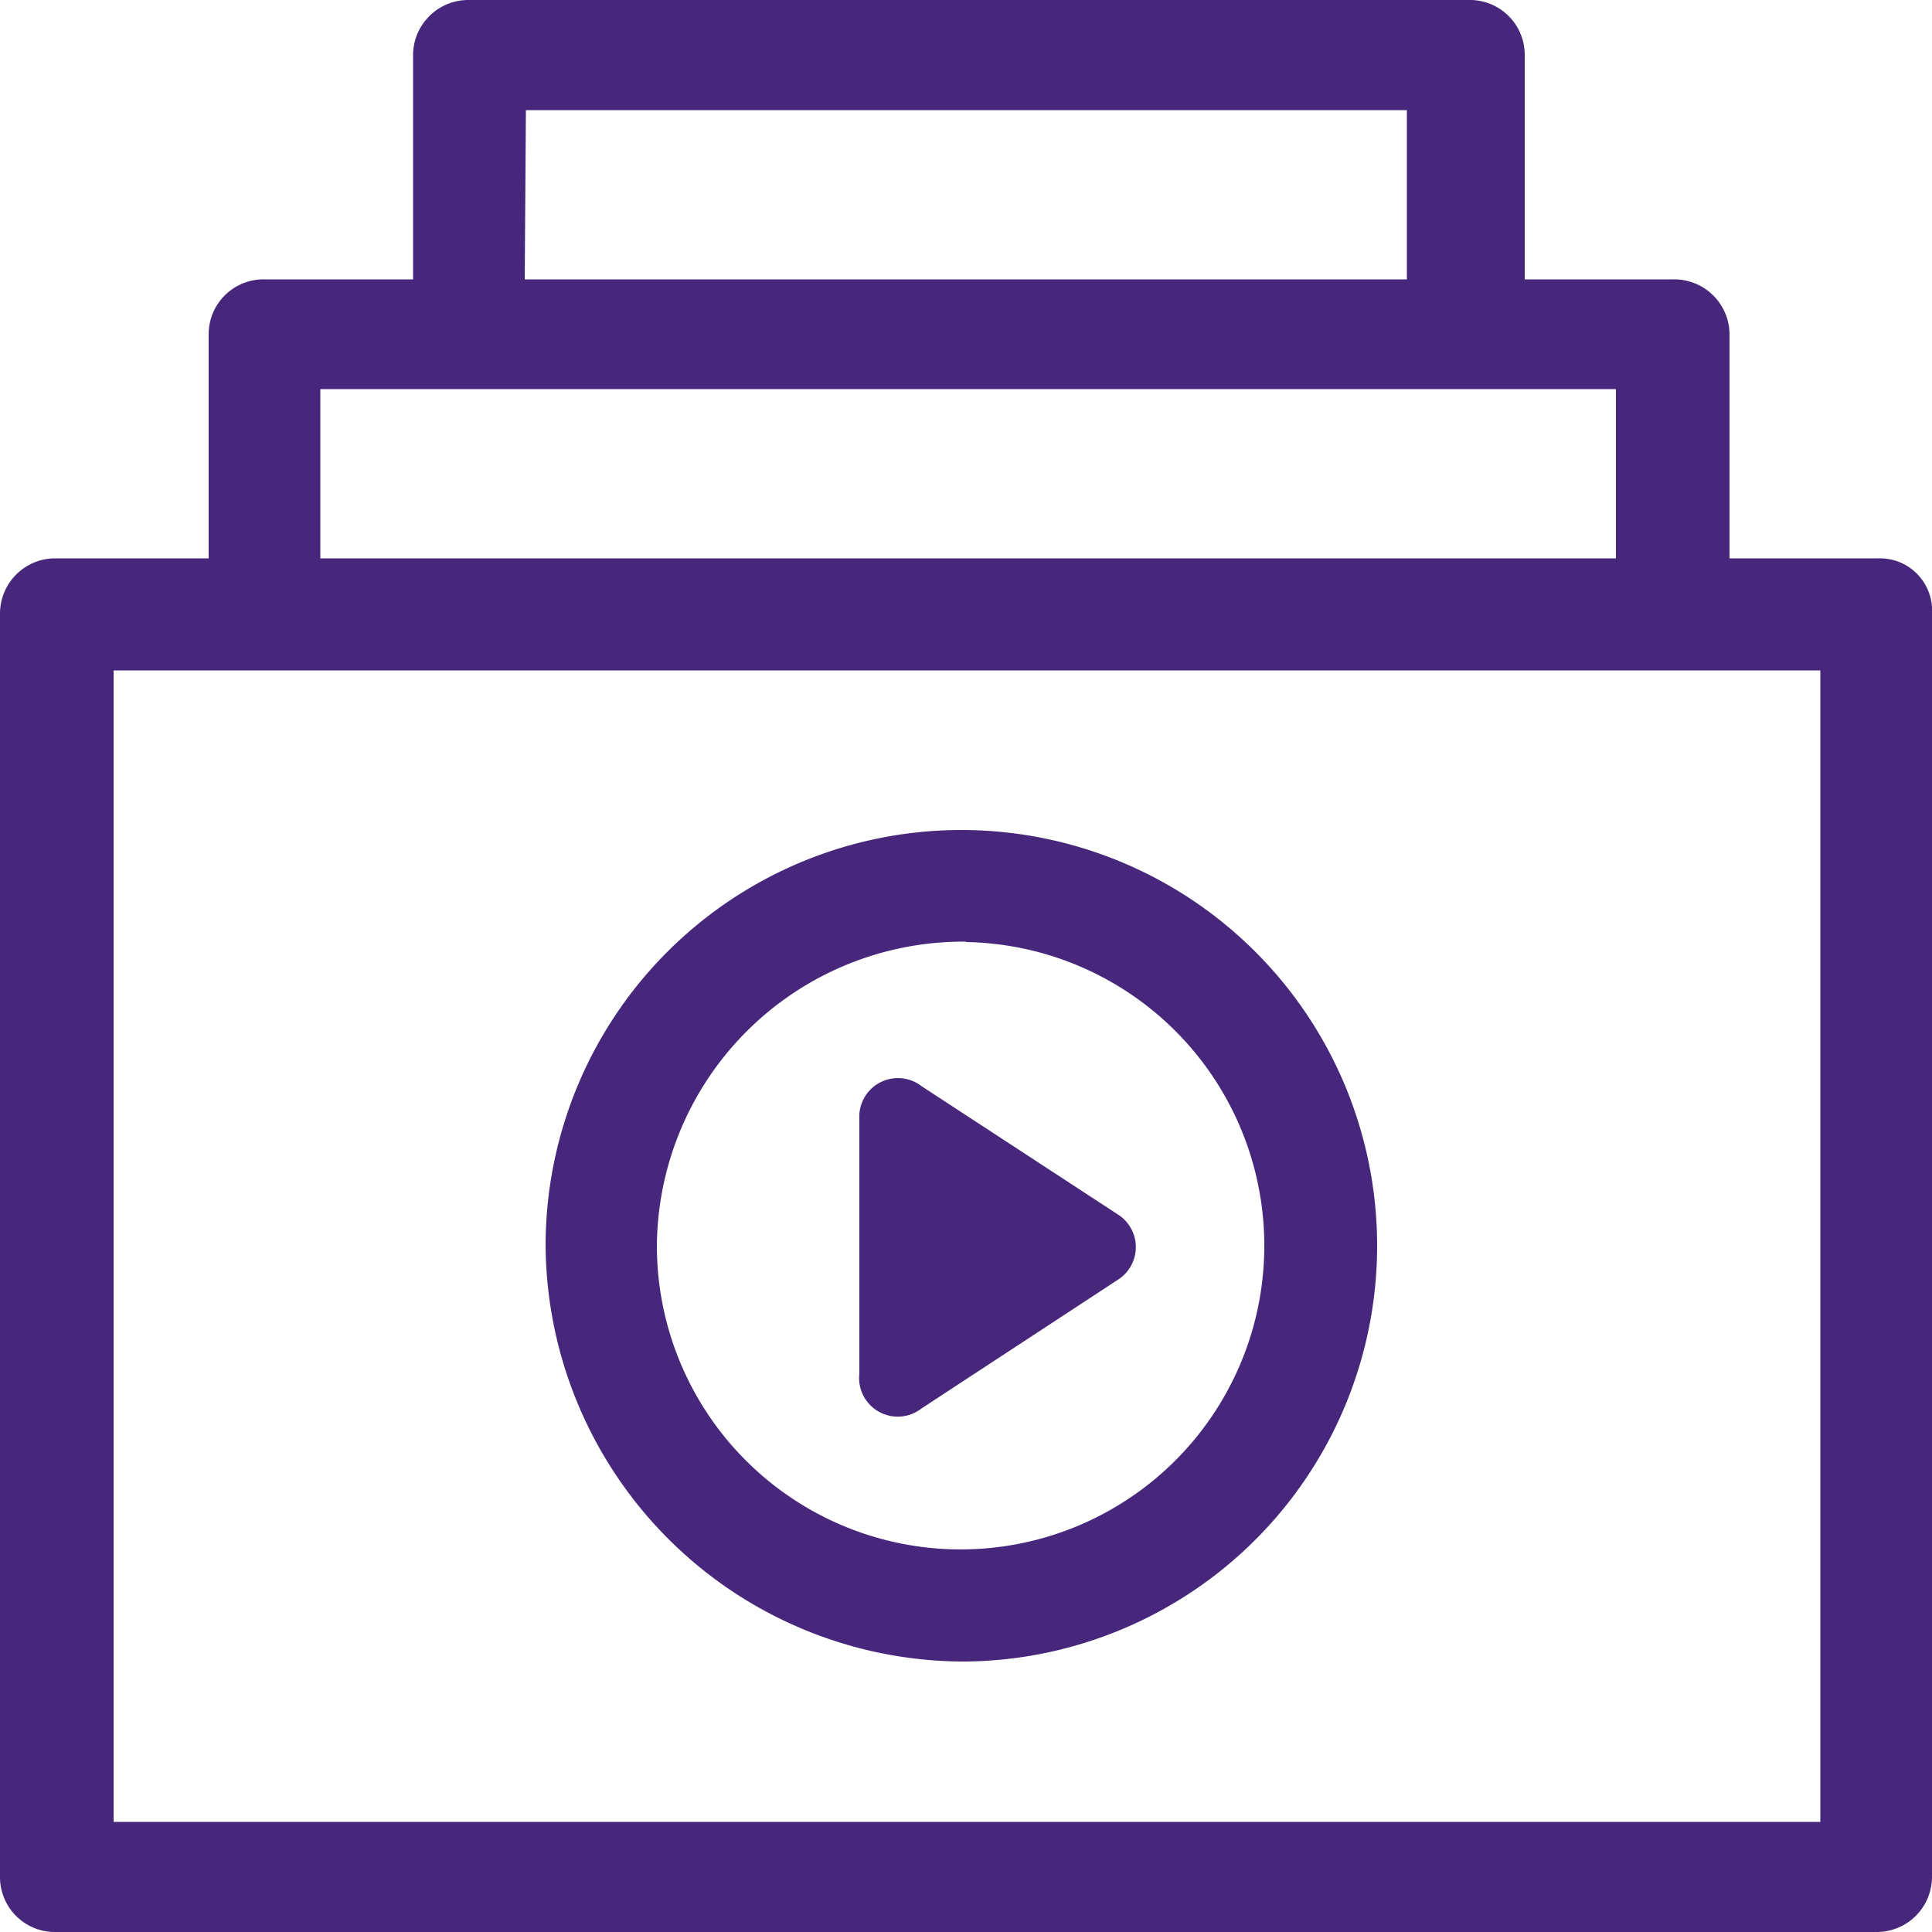
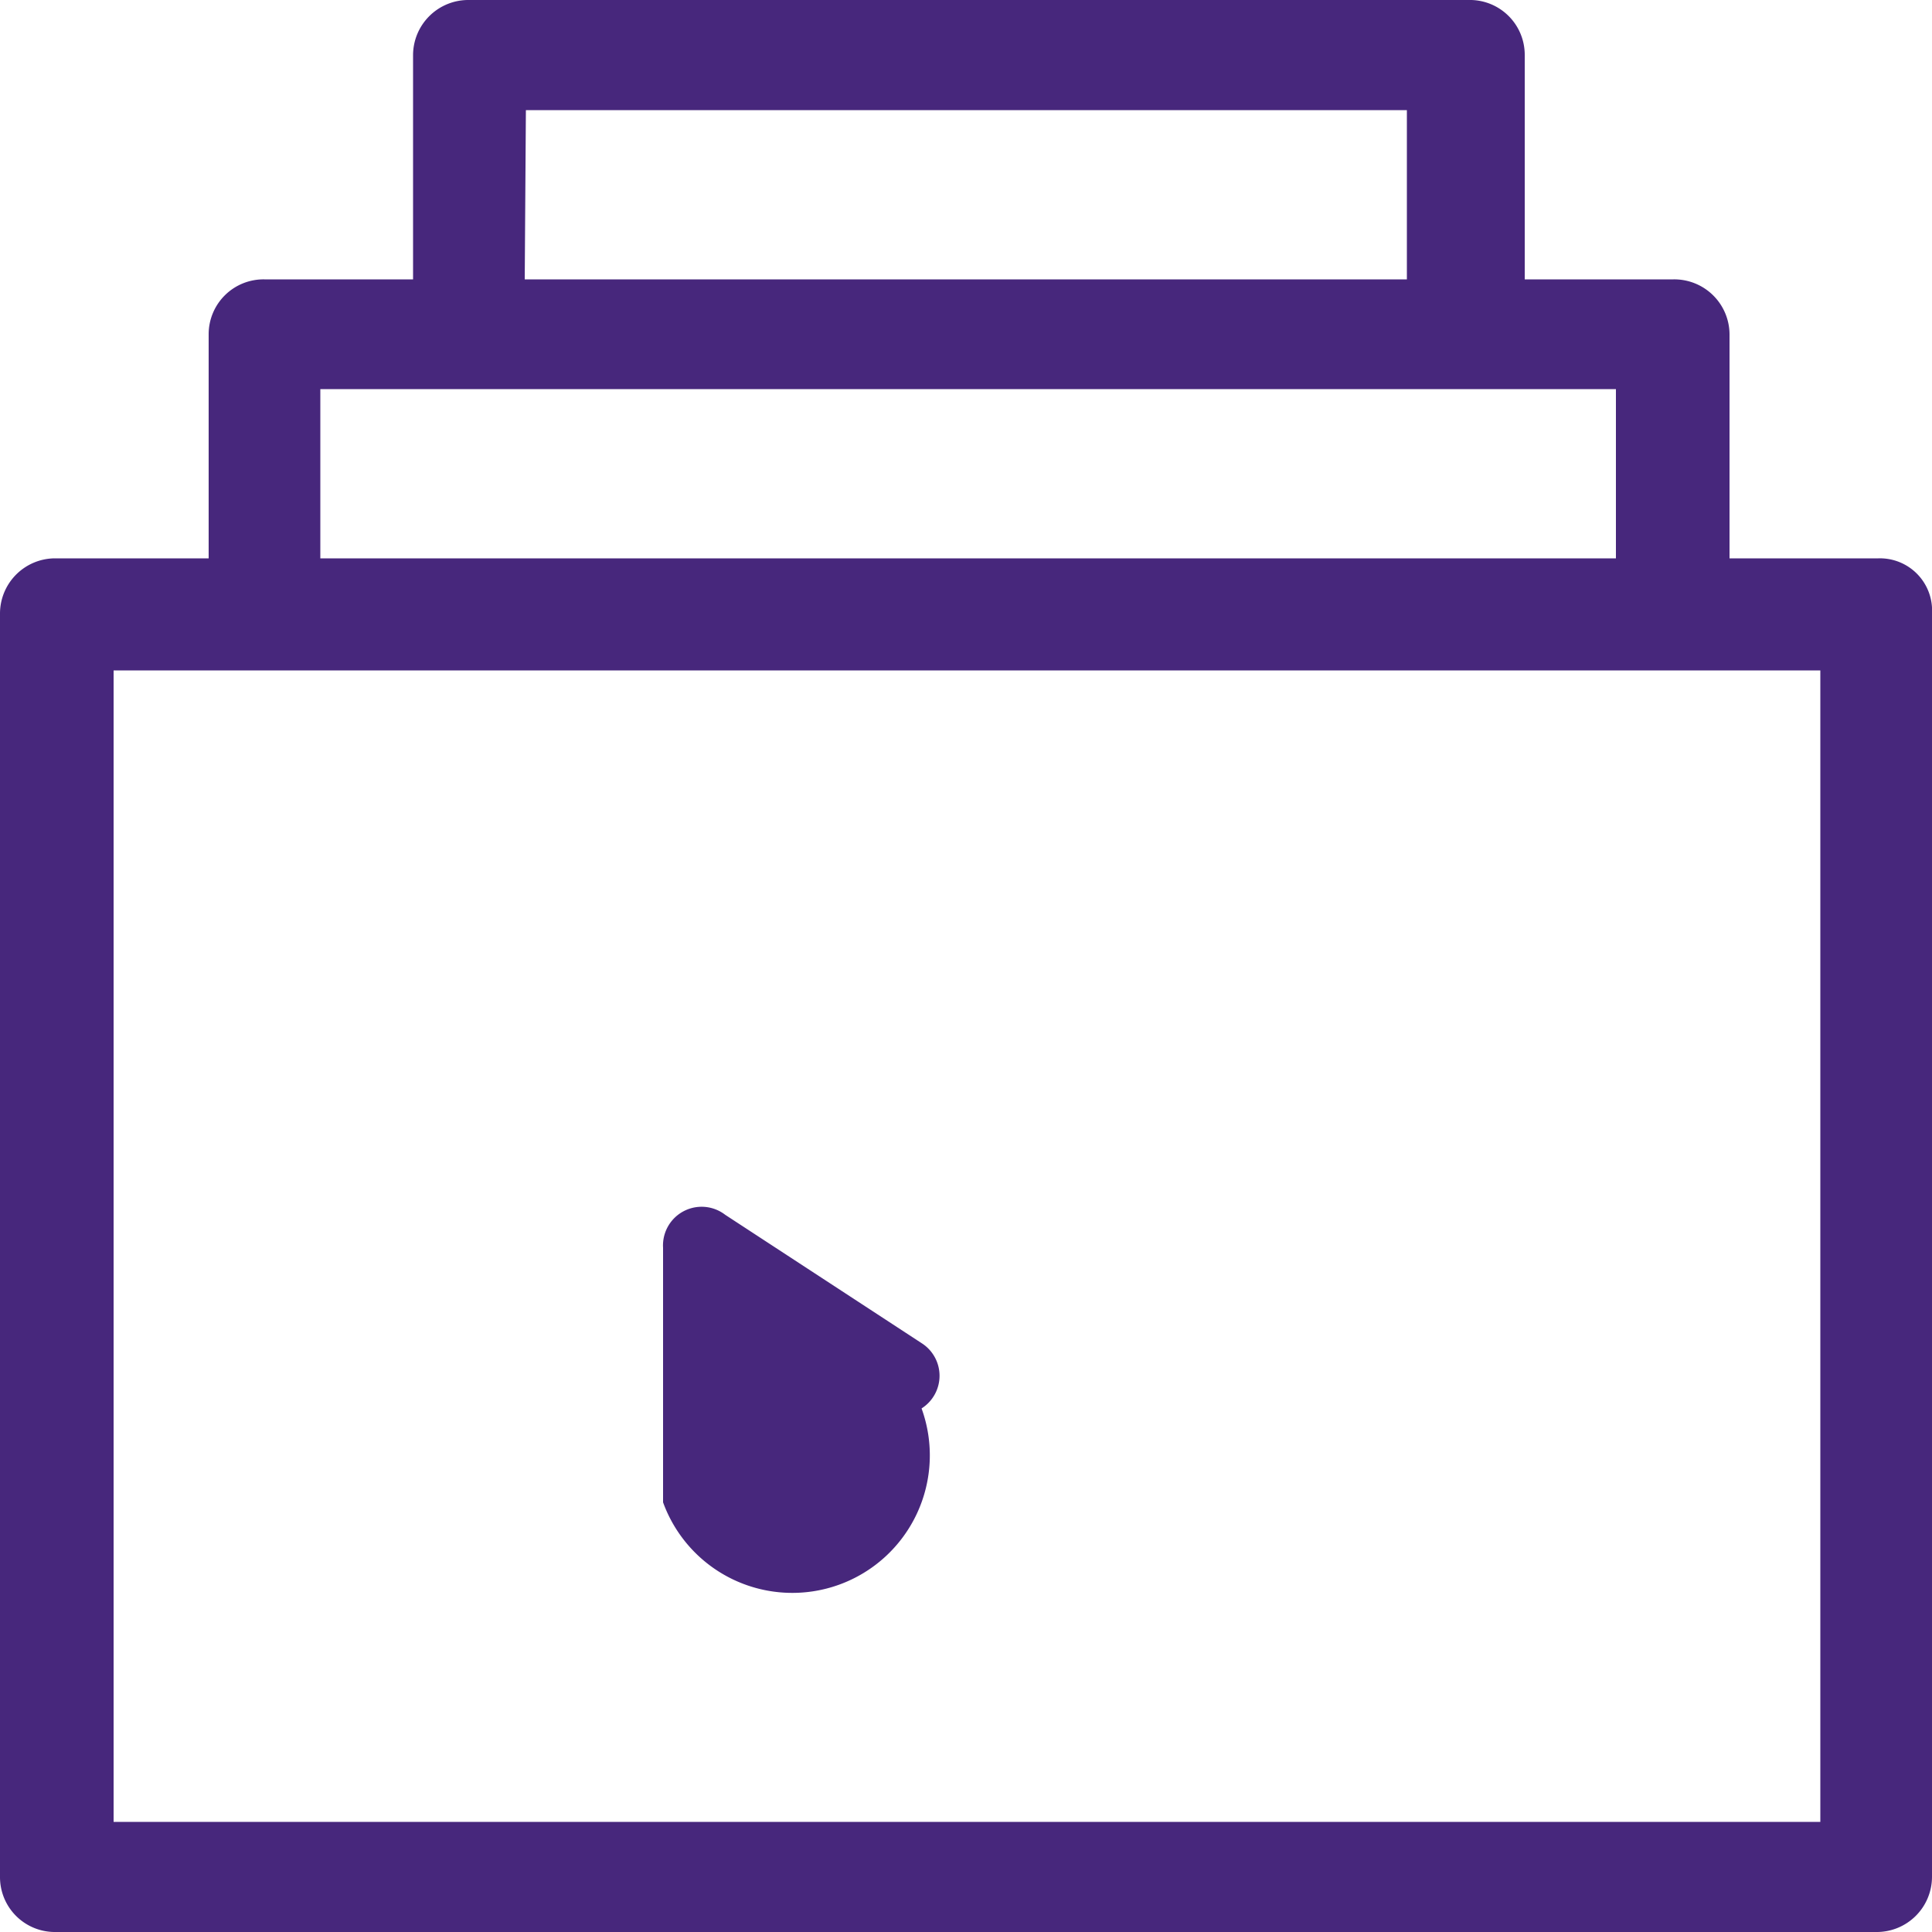
<svg xmlns="http://www.w3.org/2000/svg" viewBox="0 0 50 50">
  <defs>
    <style>.cls-1{fill:#47277c;}</style>
  </defs>
  <g id="Layer_2" data-name="Layer 2">
    <g id="Layer_1-2" data-name="Layer 1">
-       <path class="cls-1" d="M25,43A10.76,10.76,0,1,0,14.12,32.23,10.84,10.84,0,0,0,25,43Zm0-18.62a7.86,7.86,0,1,1-8,7.86A7.93,7.93,0,0,1,25,24.37Z" />
-       <path class="cls-1" d="M23.85,36.45l5.08-3.33a1,1,0,0,0,0-1.69l-5.08-3.32a1,1,0,0,0-1.61.85v6.59A1,1,0,0,0,23.85,36.45Z" />
+       <path class="cls-1" d="M23.85,36.45a1,1,0,0,0,0-1.69l-5.08-3.32a1,1,0,0,0-1.61.85v6.59A1,1,0,0,0,23.85,36.45Z" />
      <path class="cls-1" d="M48.61,14.45H44.76V8.65a1.43,1.43,0,0,0-1.45-1.42H39.46V1.42A1.42,1.42,0,0,0,38,0H12.14a1.43,1.43,0,0,0-1.45,1.42V7.23H6.84A1.42,1.42,0,0,0,5.4,8.65v5.8h-4A1.43,1.43,0,0,0,0,15.88v32.7A1.42,1.42,0,0,0,1.44,50H48.55A1.43,1.43,0,0,0,50,48.58V15.88A1.35,1.35,0,0,0,48.61,14.45Zm-35-11.6H36.41V7.23H13.58ZM8.29,10.07H41.82v4.38H8.29ZM47.11,47.15H2.94V17.35H47.11Z" />
    </g>
  </g>
</svg>